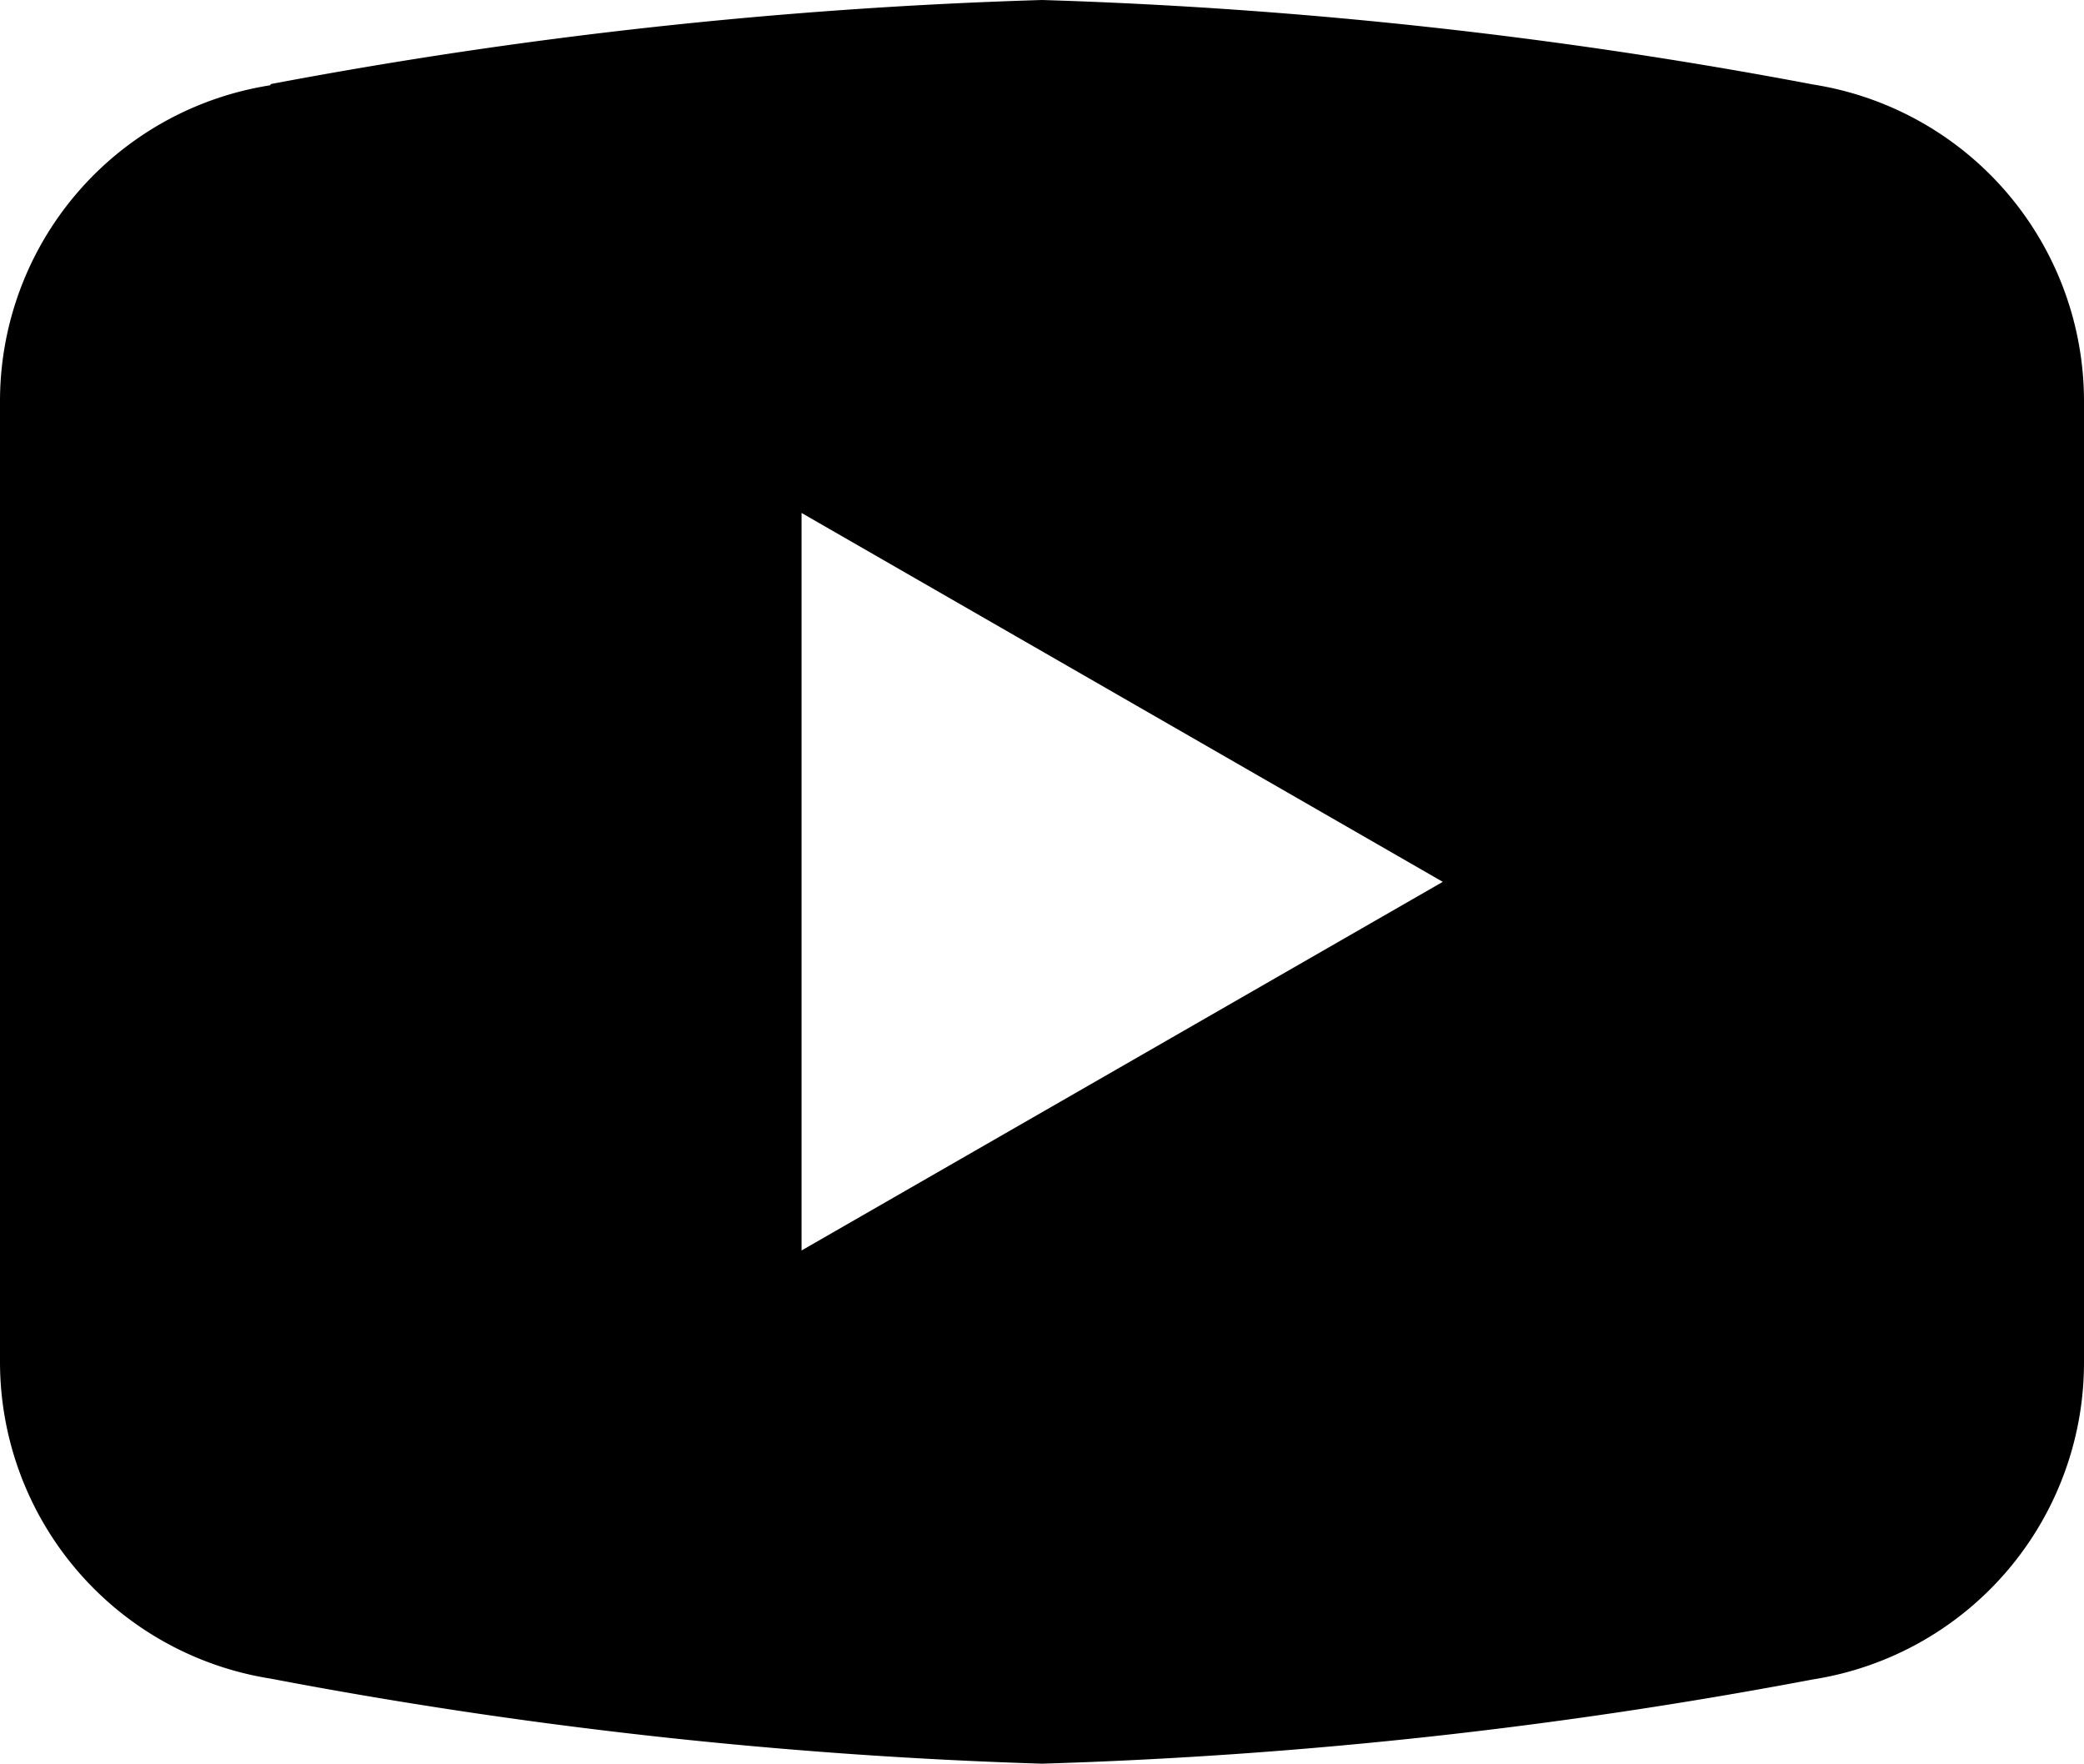
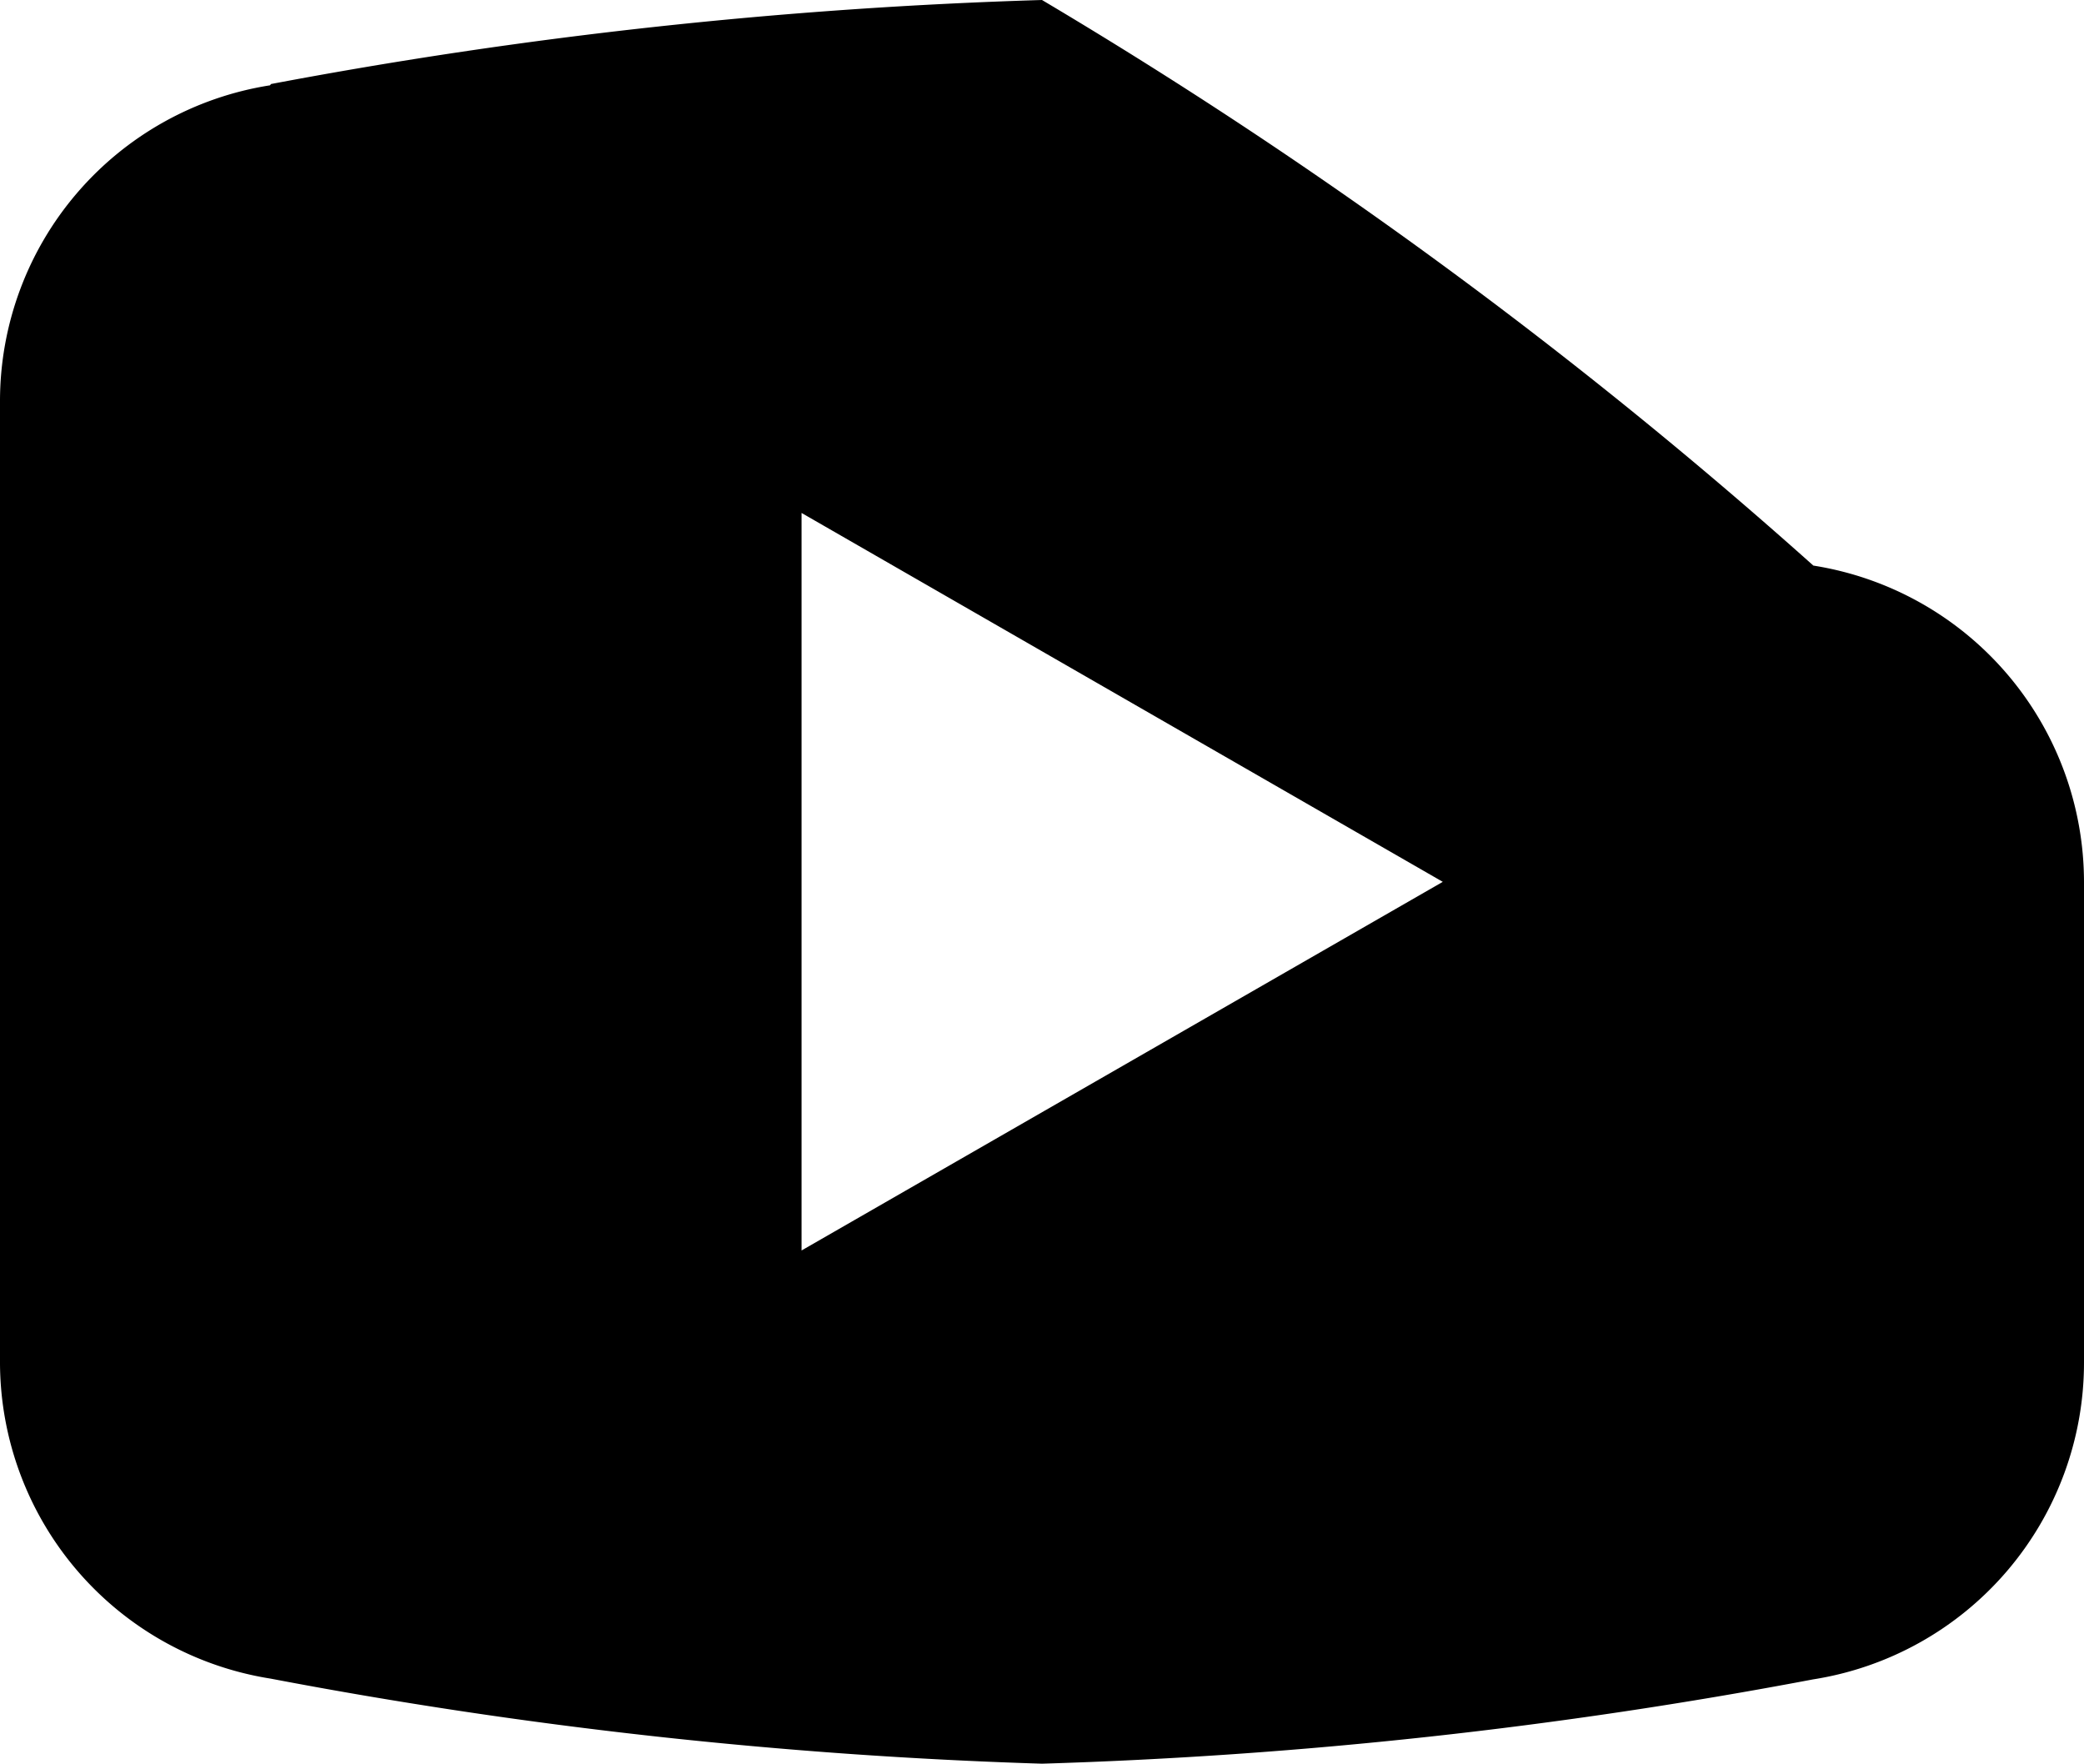
<svg xmlns="http://www.w3.org/2000/svg" width="16" height="13.54" viewBox="0 0 16 13.54">
-   <path id="icons8-play_button" d="M10,4a37.989,37.989,0,0,0-5.919.645l-.008.01A2.455,2.455,0,0,0,2,7.077v3.692H2v3.691H2a2.462,2.462,0,0,0,2.078,2.427l0,0A37.922,37.922,0,0,0,10,17.54a37.922,37.922,0,0,0,5.919-.647h0A2.462,2.462,0,0,0,18,14.463h0V10.77h0V7.077a2.462,2.462,0,0,0-2.078-2.428l0,0A37.989,37.989,0,0,0,10,4ZM8.154,7.938l4.923,2.832L8.154,13.6Z" transform="translate(-2 -4)" />
+   <path id="icons8-play_button" d="M10,4a37.989,37.989,0,0,0-5.919.645l-.008.01A2.455,2.455,0,0,0,2,7.077v3.692H2v3.691H2a2.462,2.462,0,0,0,2.078,2.427l0,0A37.922,37.922,0,0,0,10,17.54a37.922,37.922,0,0,0,5.919-.647h0A2.462,2.462,0,0,0,18,14.463h0V10.77h0a2.462,2.462,0,0,0-2.078-2.428l0,0A37.989,37.989,0,0,0,10,4ZM8.154,7.938l4.923,2.832L8.154,13.6Z" transform="translate(-2 -4)" />
</svg>